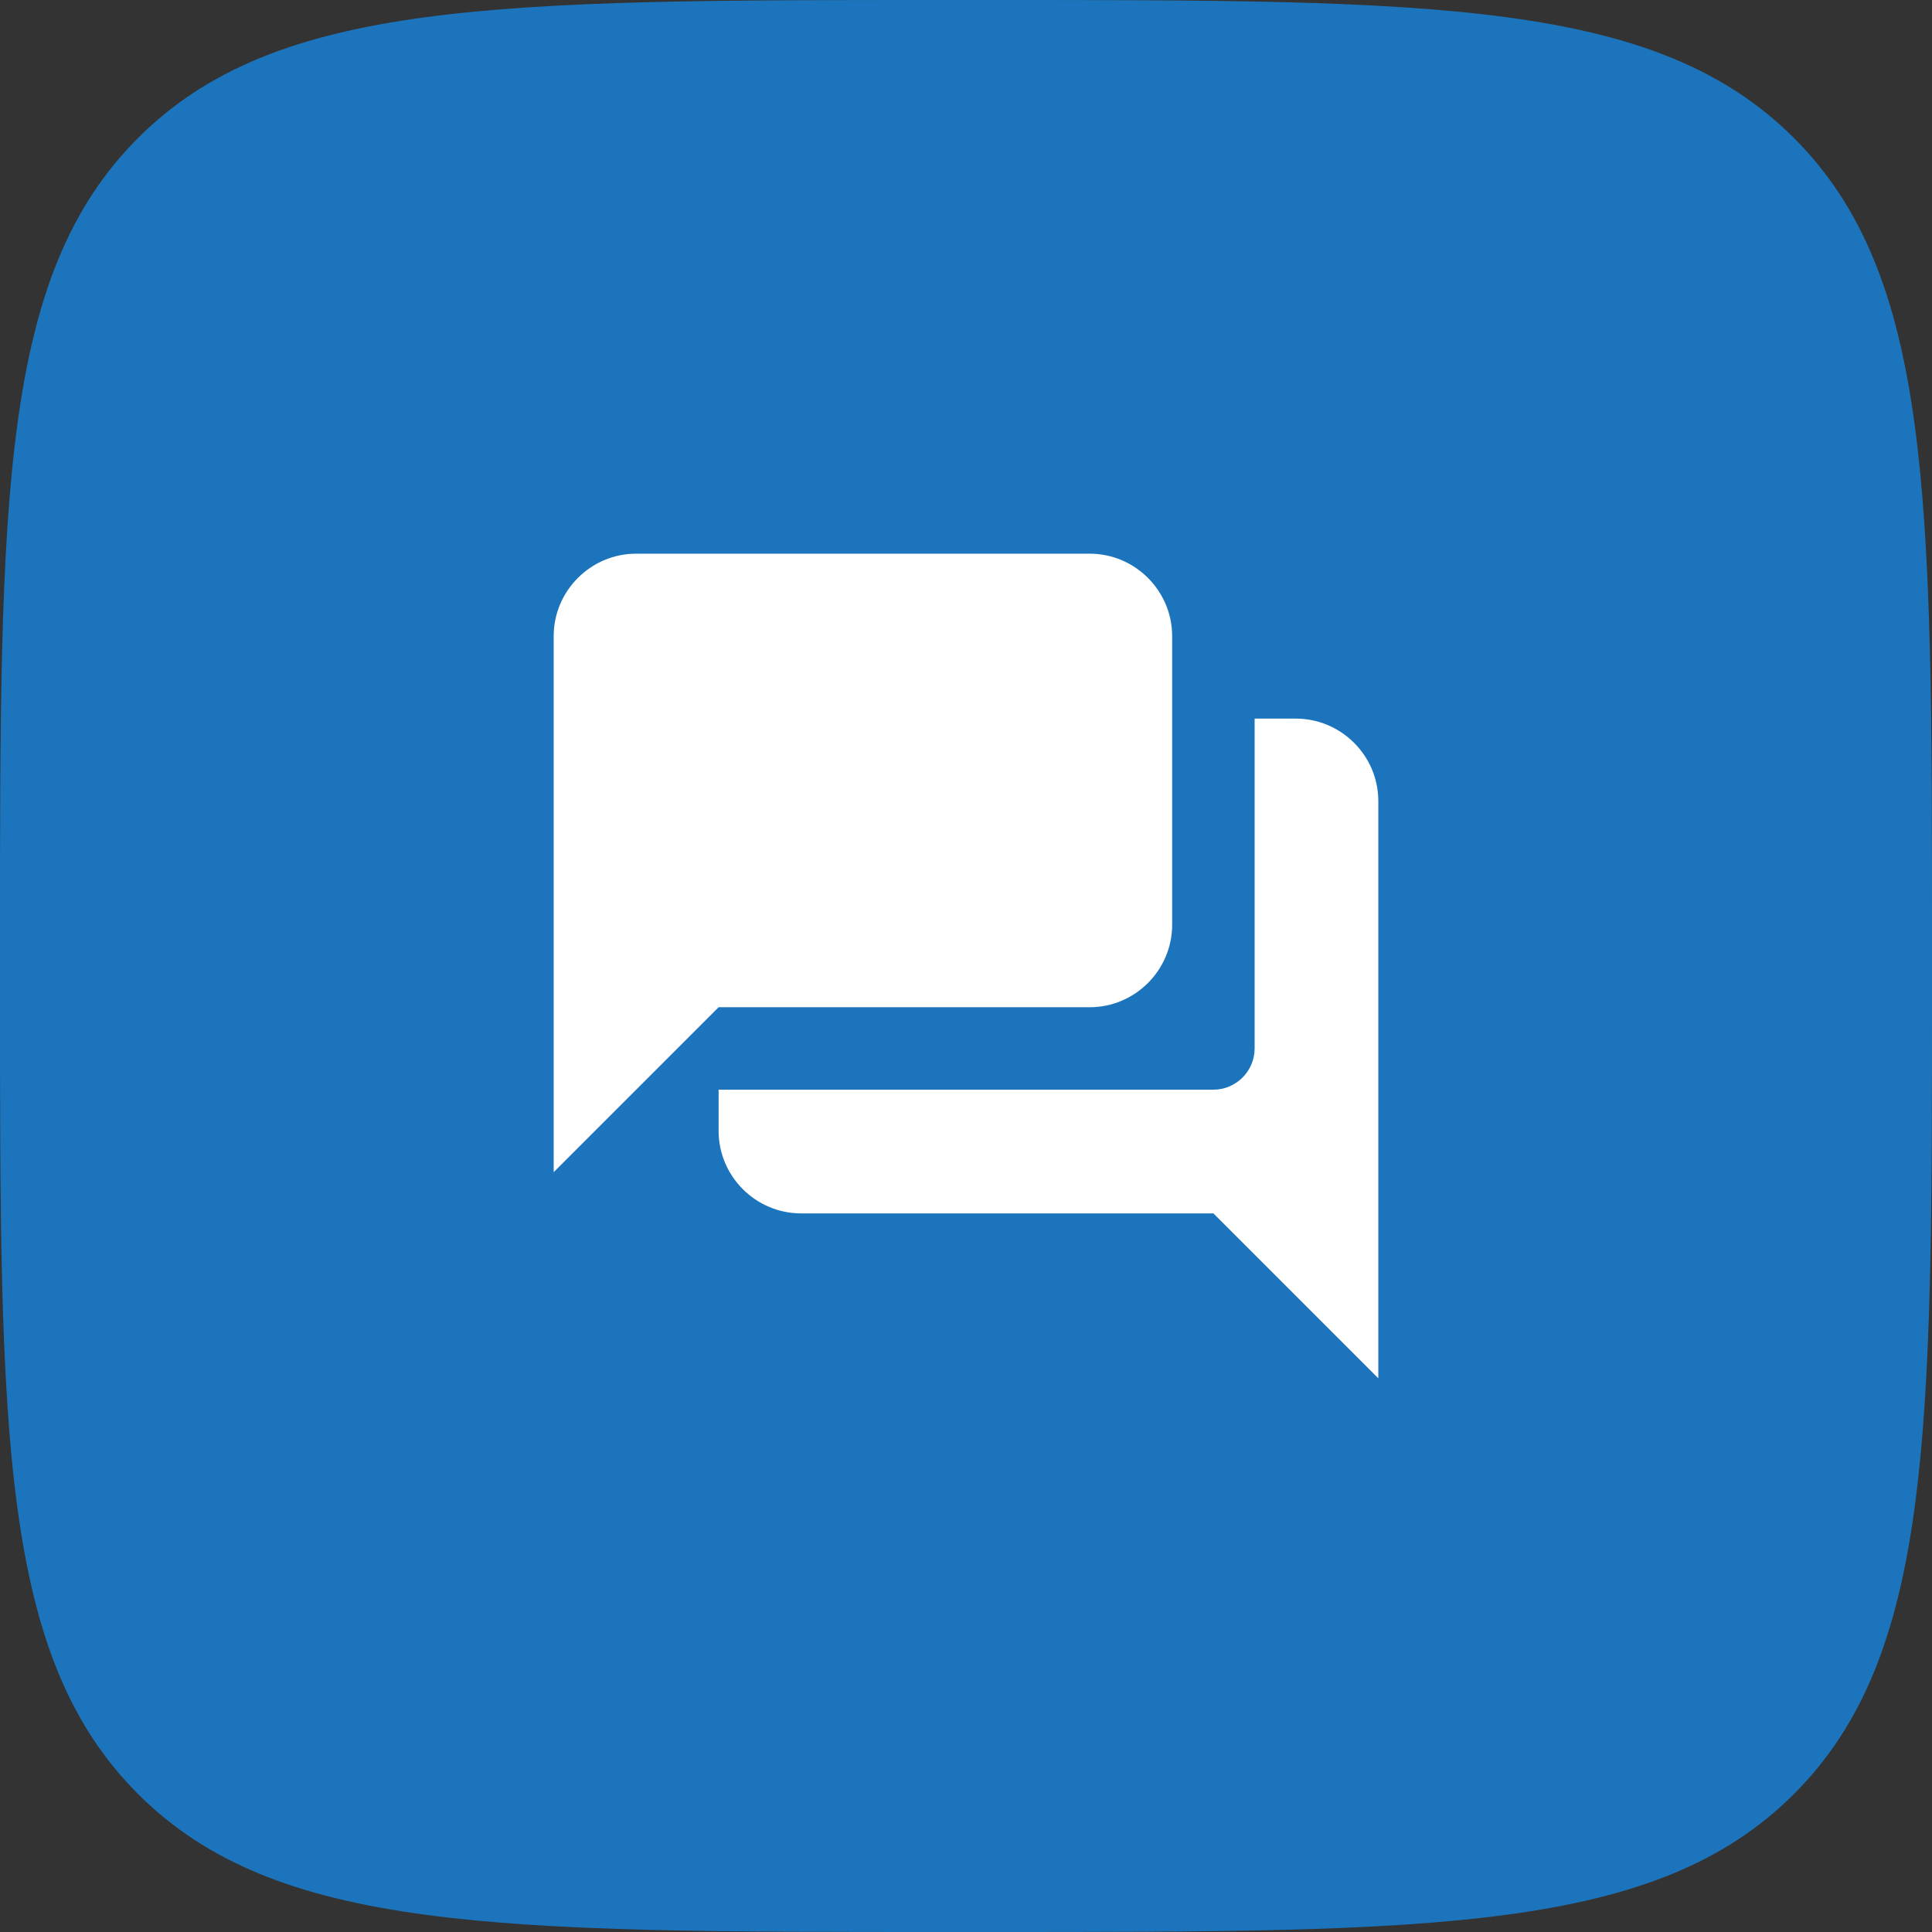
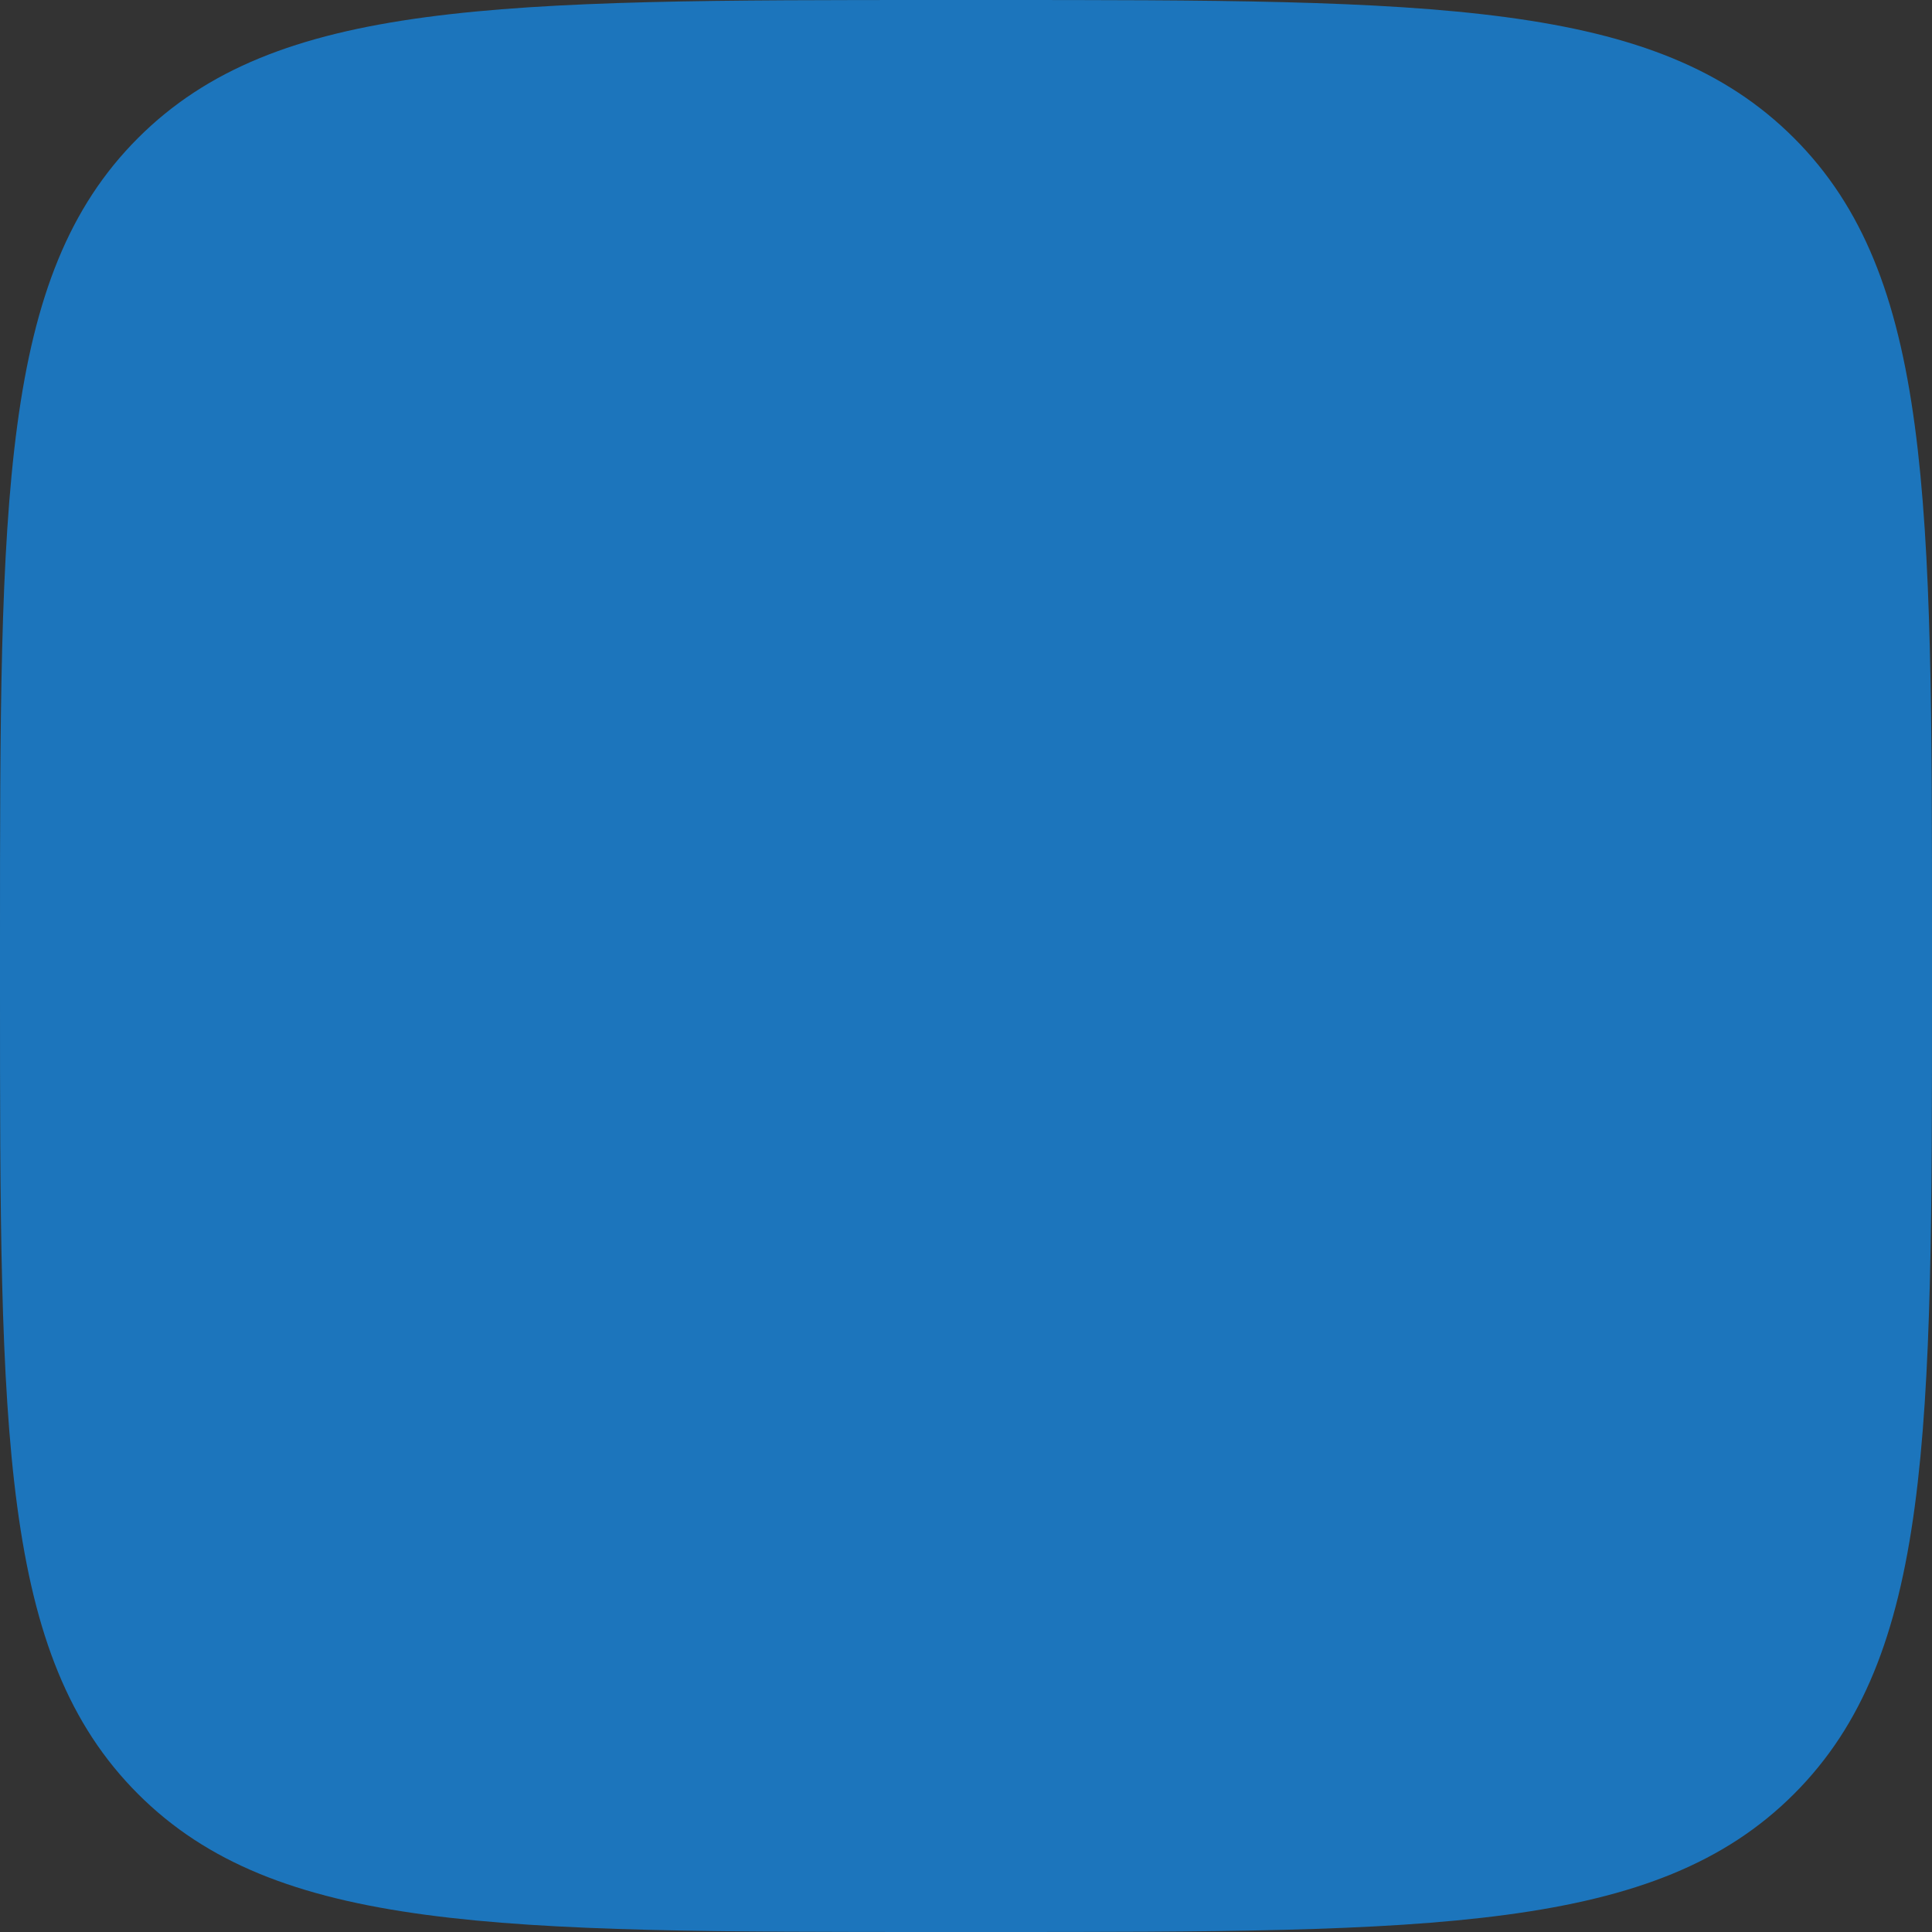
<svg xmlns="http://www.w3.org/2000/svg" width="82" height="82" viewBox="0 0 82 82" fill="none">
  <rect x="0" y="0" width="82" height="82" fill="#333333" stroke="none" />
  <path d="M0 40C0 21.144 0 11.716 5.858 5.858C11.716 0 21.144 0 40 0H42C60.856 0 70.284 0 76.142 5.858C82 11.716 82 21.144 82 40V42C82 60.856 82 70.284 76.142 76.142C70.284 82 60.856 82 42 82H40C21.144 82 11.716 82 5.858 76.142C0 70.284 0 60.856 0 42V40Z" fill="#1C75BC" />
-   <path d="M55 30.5H53.25V44.5C53.25 45.462 52.462 46.25 51.5 46.25H30.5V48C30.5 49.925 32.075 51.5 34 51.5H51.5L58.5 58.5V34C58.5 32.075 56.925 30.5 55 30.5ZM49.75 39.25V27C49.75 25.075 48.175 23.5 46.25 23.5H27C25.075 23.5 23.5 25.075 23.5 27V49.75L30.5 42.75H46.25C48.175 42.75 49.75 41.175 49.75 39.25Z" fill="white" />
</svg>